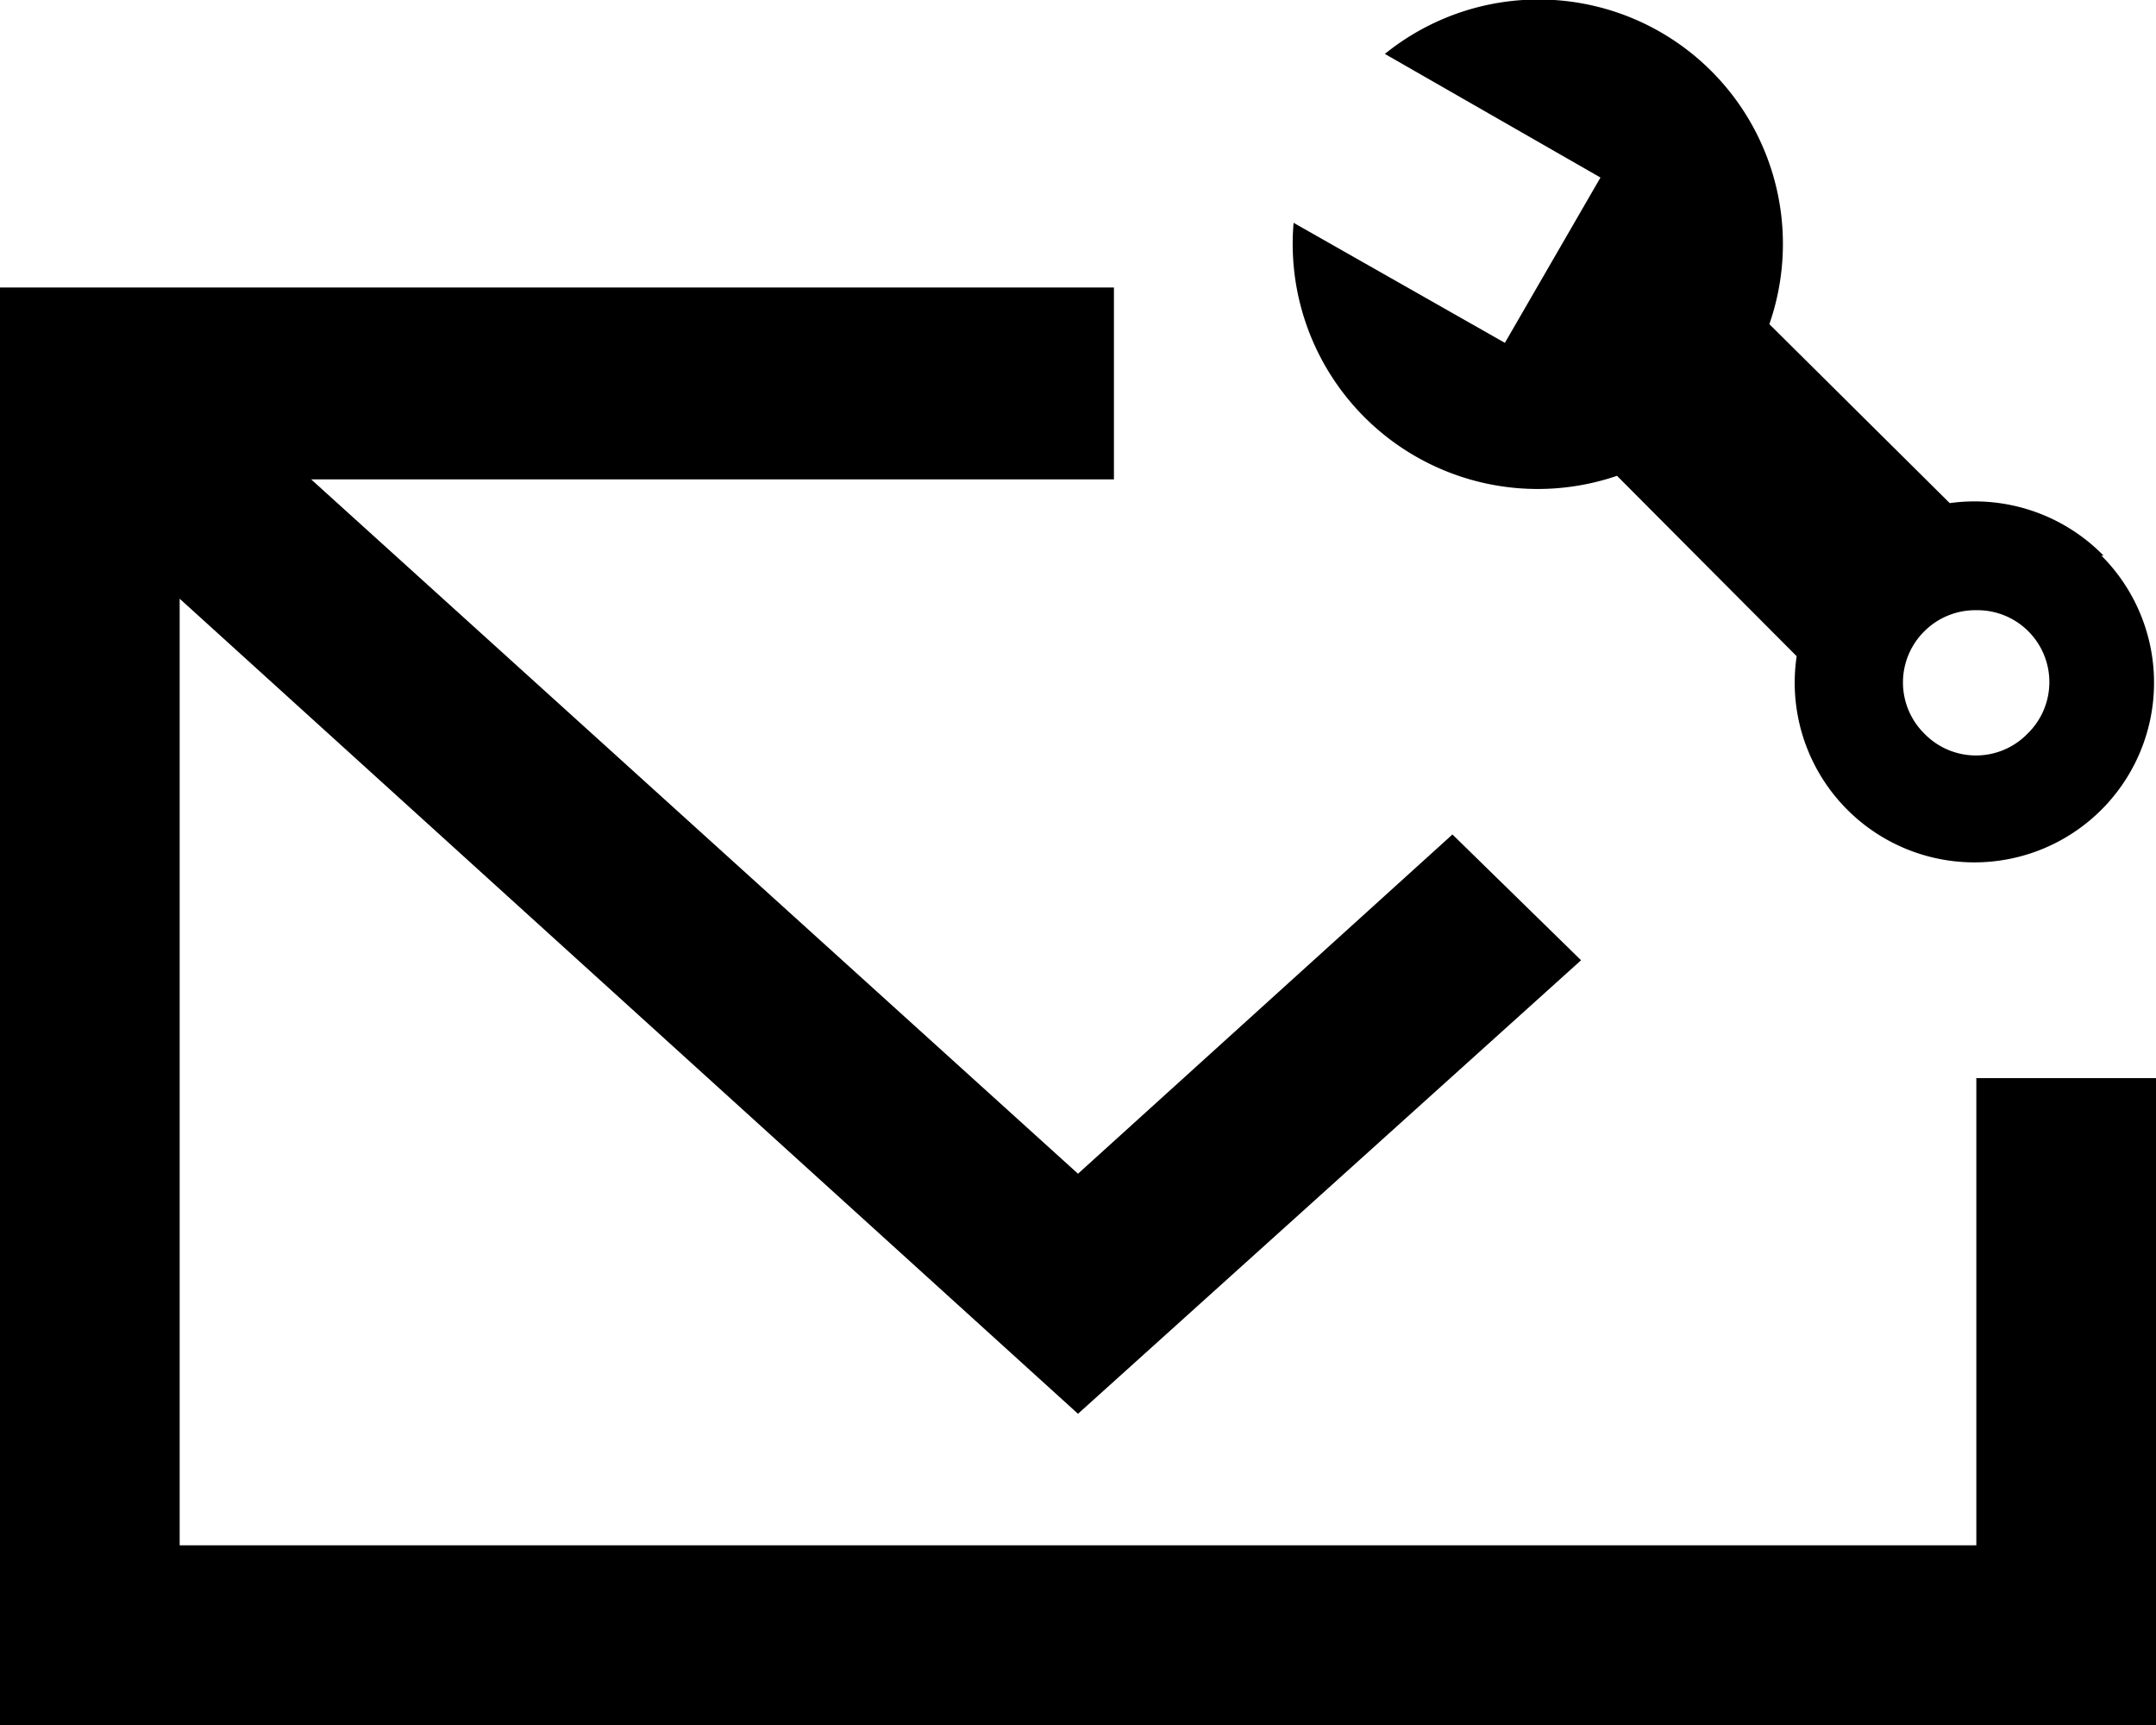
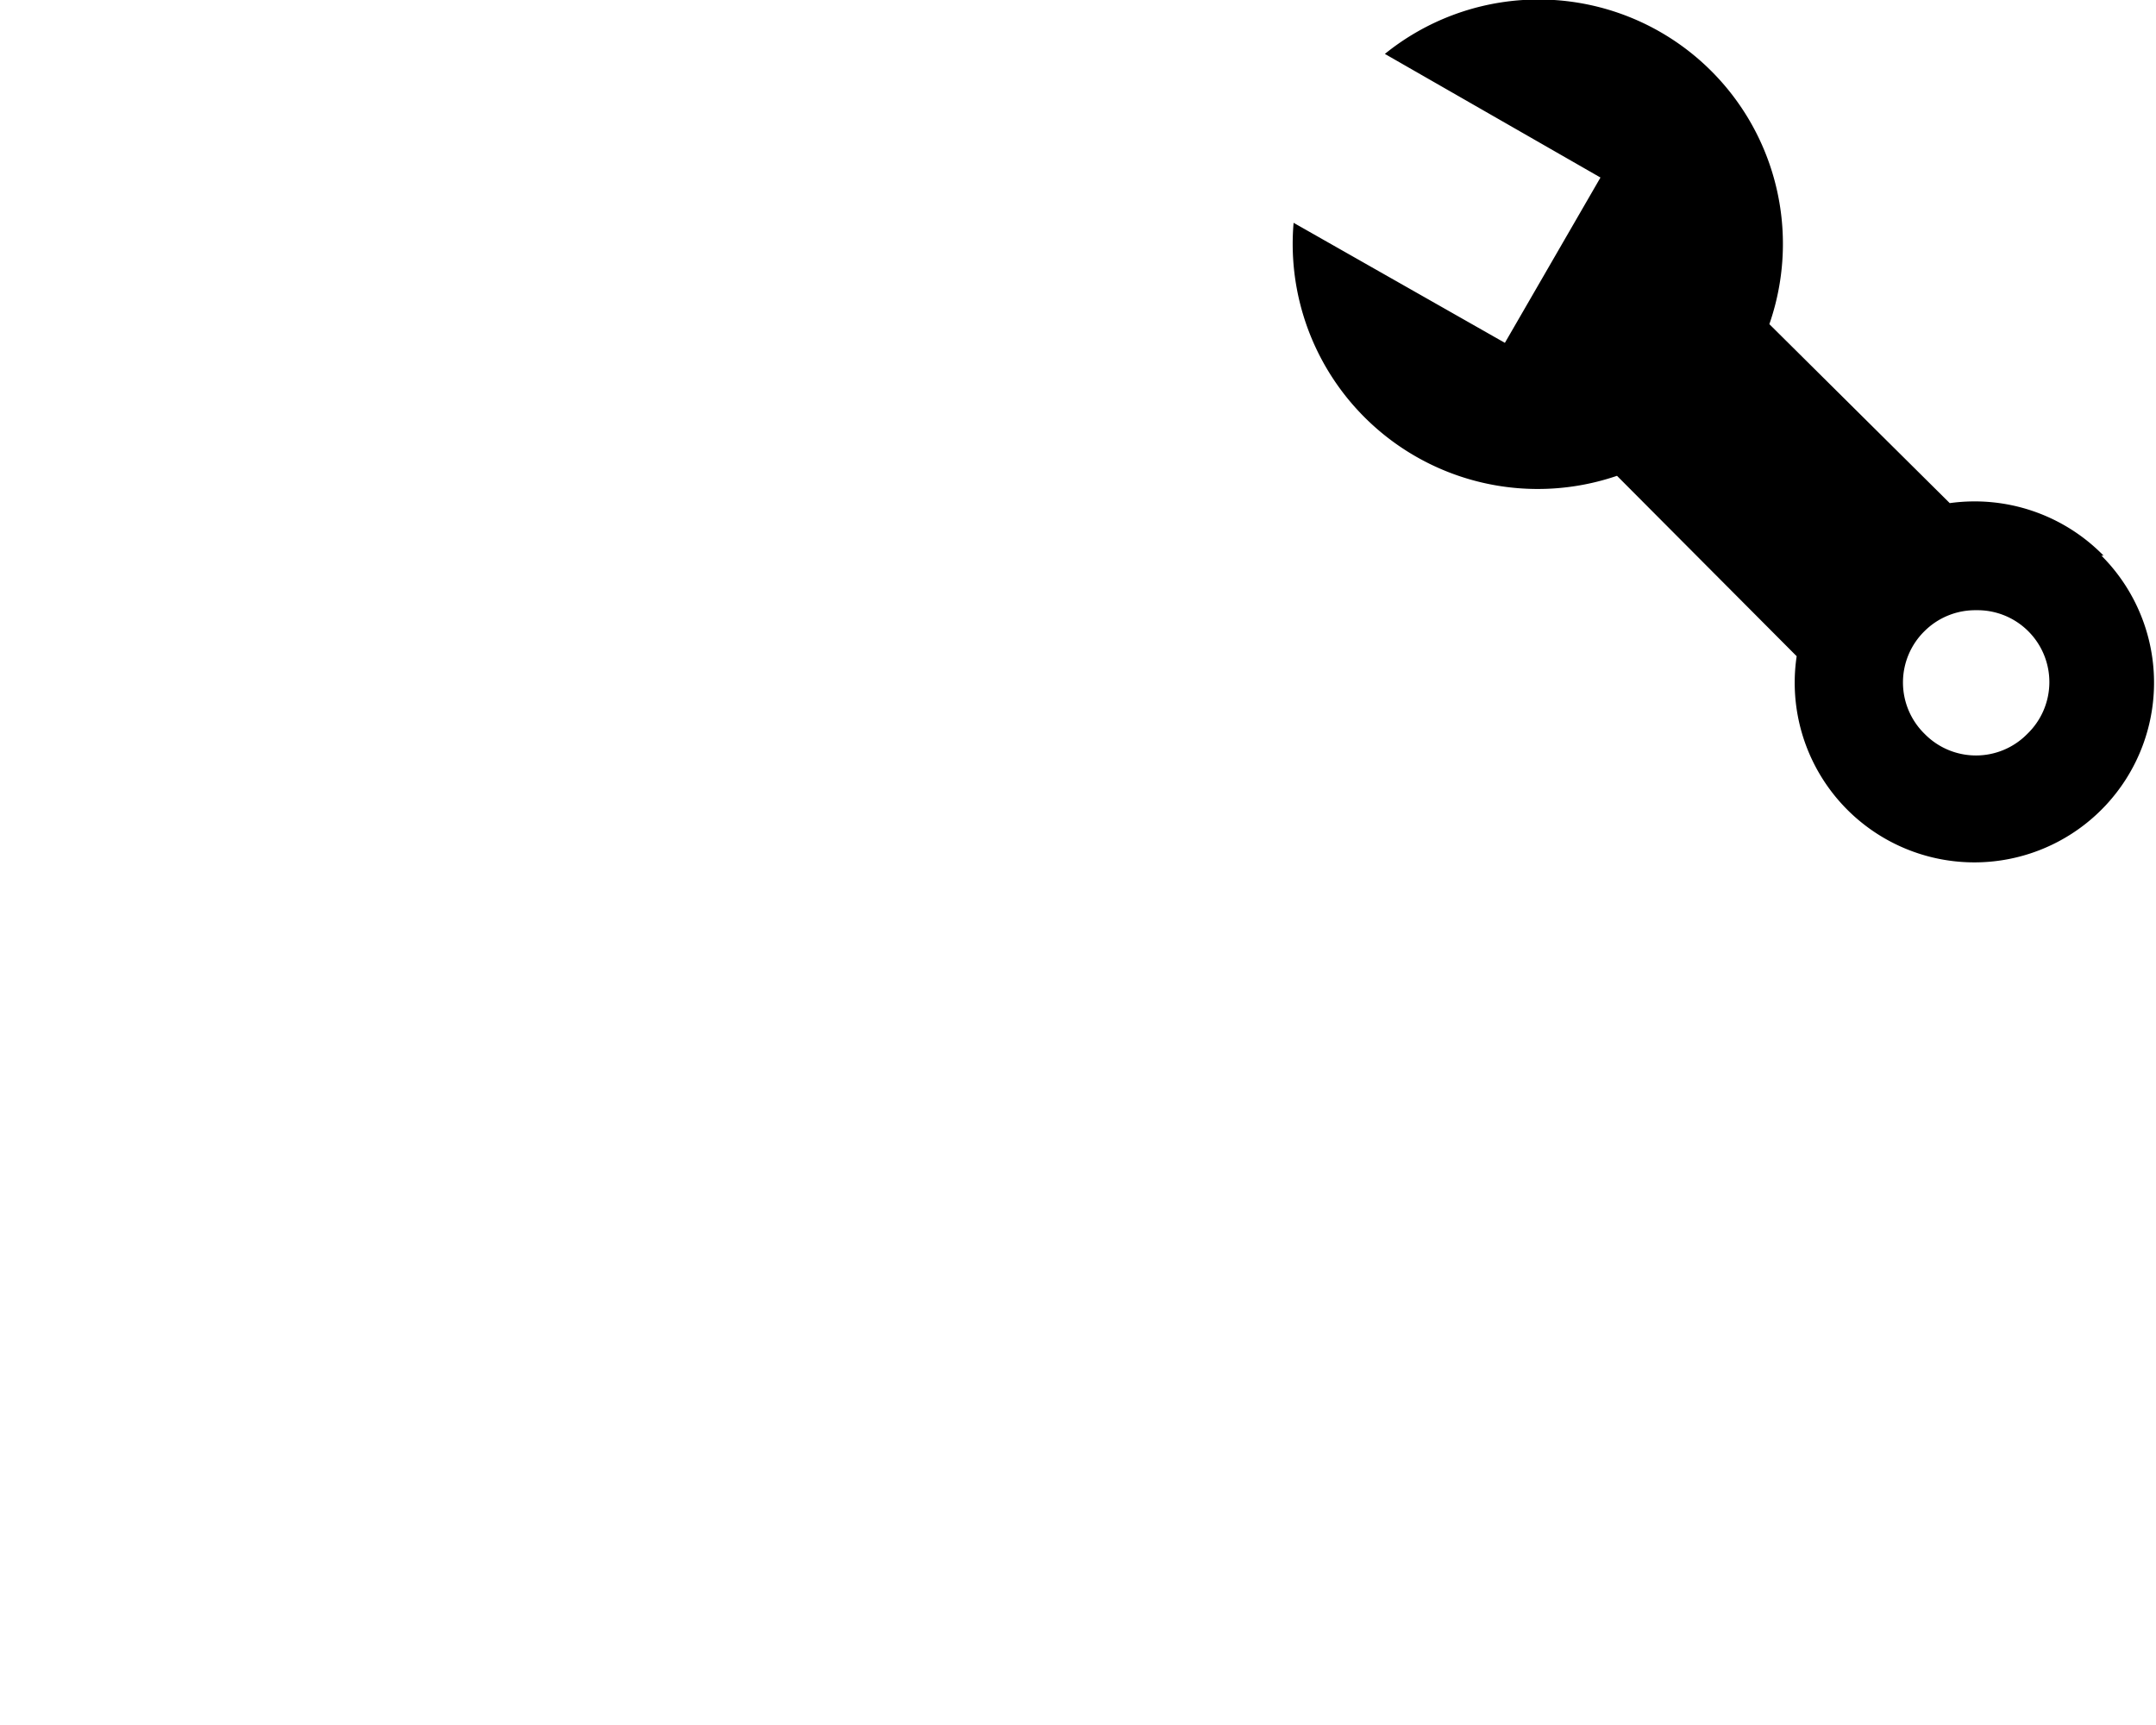
<svg xmlns="http://www.w3.org/2000/svg" viewBox="0 0 30 24">
  <defs>
    <style>.cls-1{fill:#141414;}</style>
  </defs>
  <g>
-     <path d="M30,24H0V4H15.5V6.67H4.33L15,16.33l5.21-4.72L22,13.36l-7,6.31L2.5,8.33V21.5h25V15H30Z" />
    <path d="M29.27,7.73A2.51,2.51,0,0,0,27.13,7L24.62,4.51A3.4,3.4,0,0,0,19.27.75l3,1.72-1.33,2.3L18,3.1a3.41,3.41,0,0,0,4.5,3.52L25,9.13a2.5,2.5,0,1,0,4.24-1.4Zm-1.06,2.48a1,1,0,0,1-1.43,0,1,1,0,0,1,0-1.43,1,1,0,0,1,.72-.29,1,1,0,0,1,.71,1.72Z" />
  </g>
</svg>